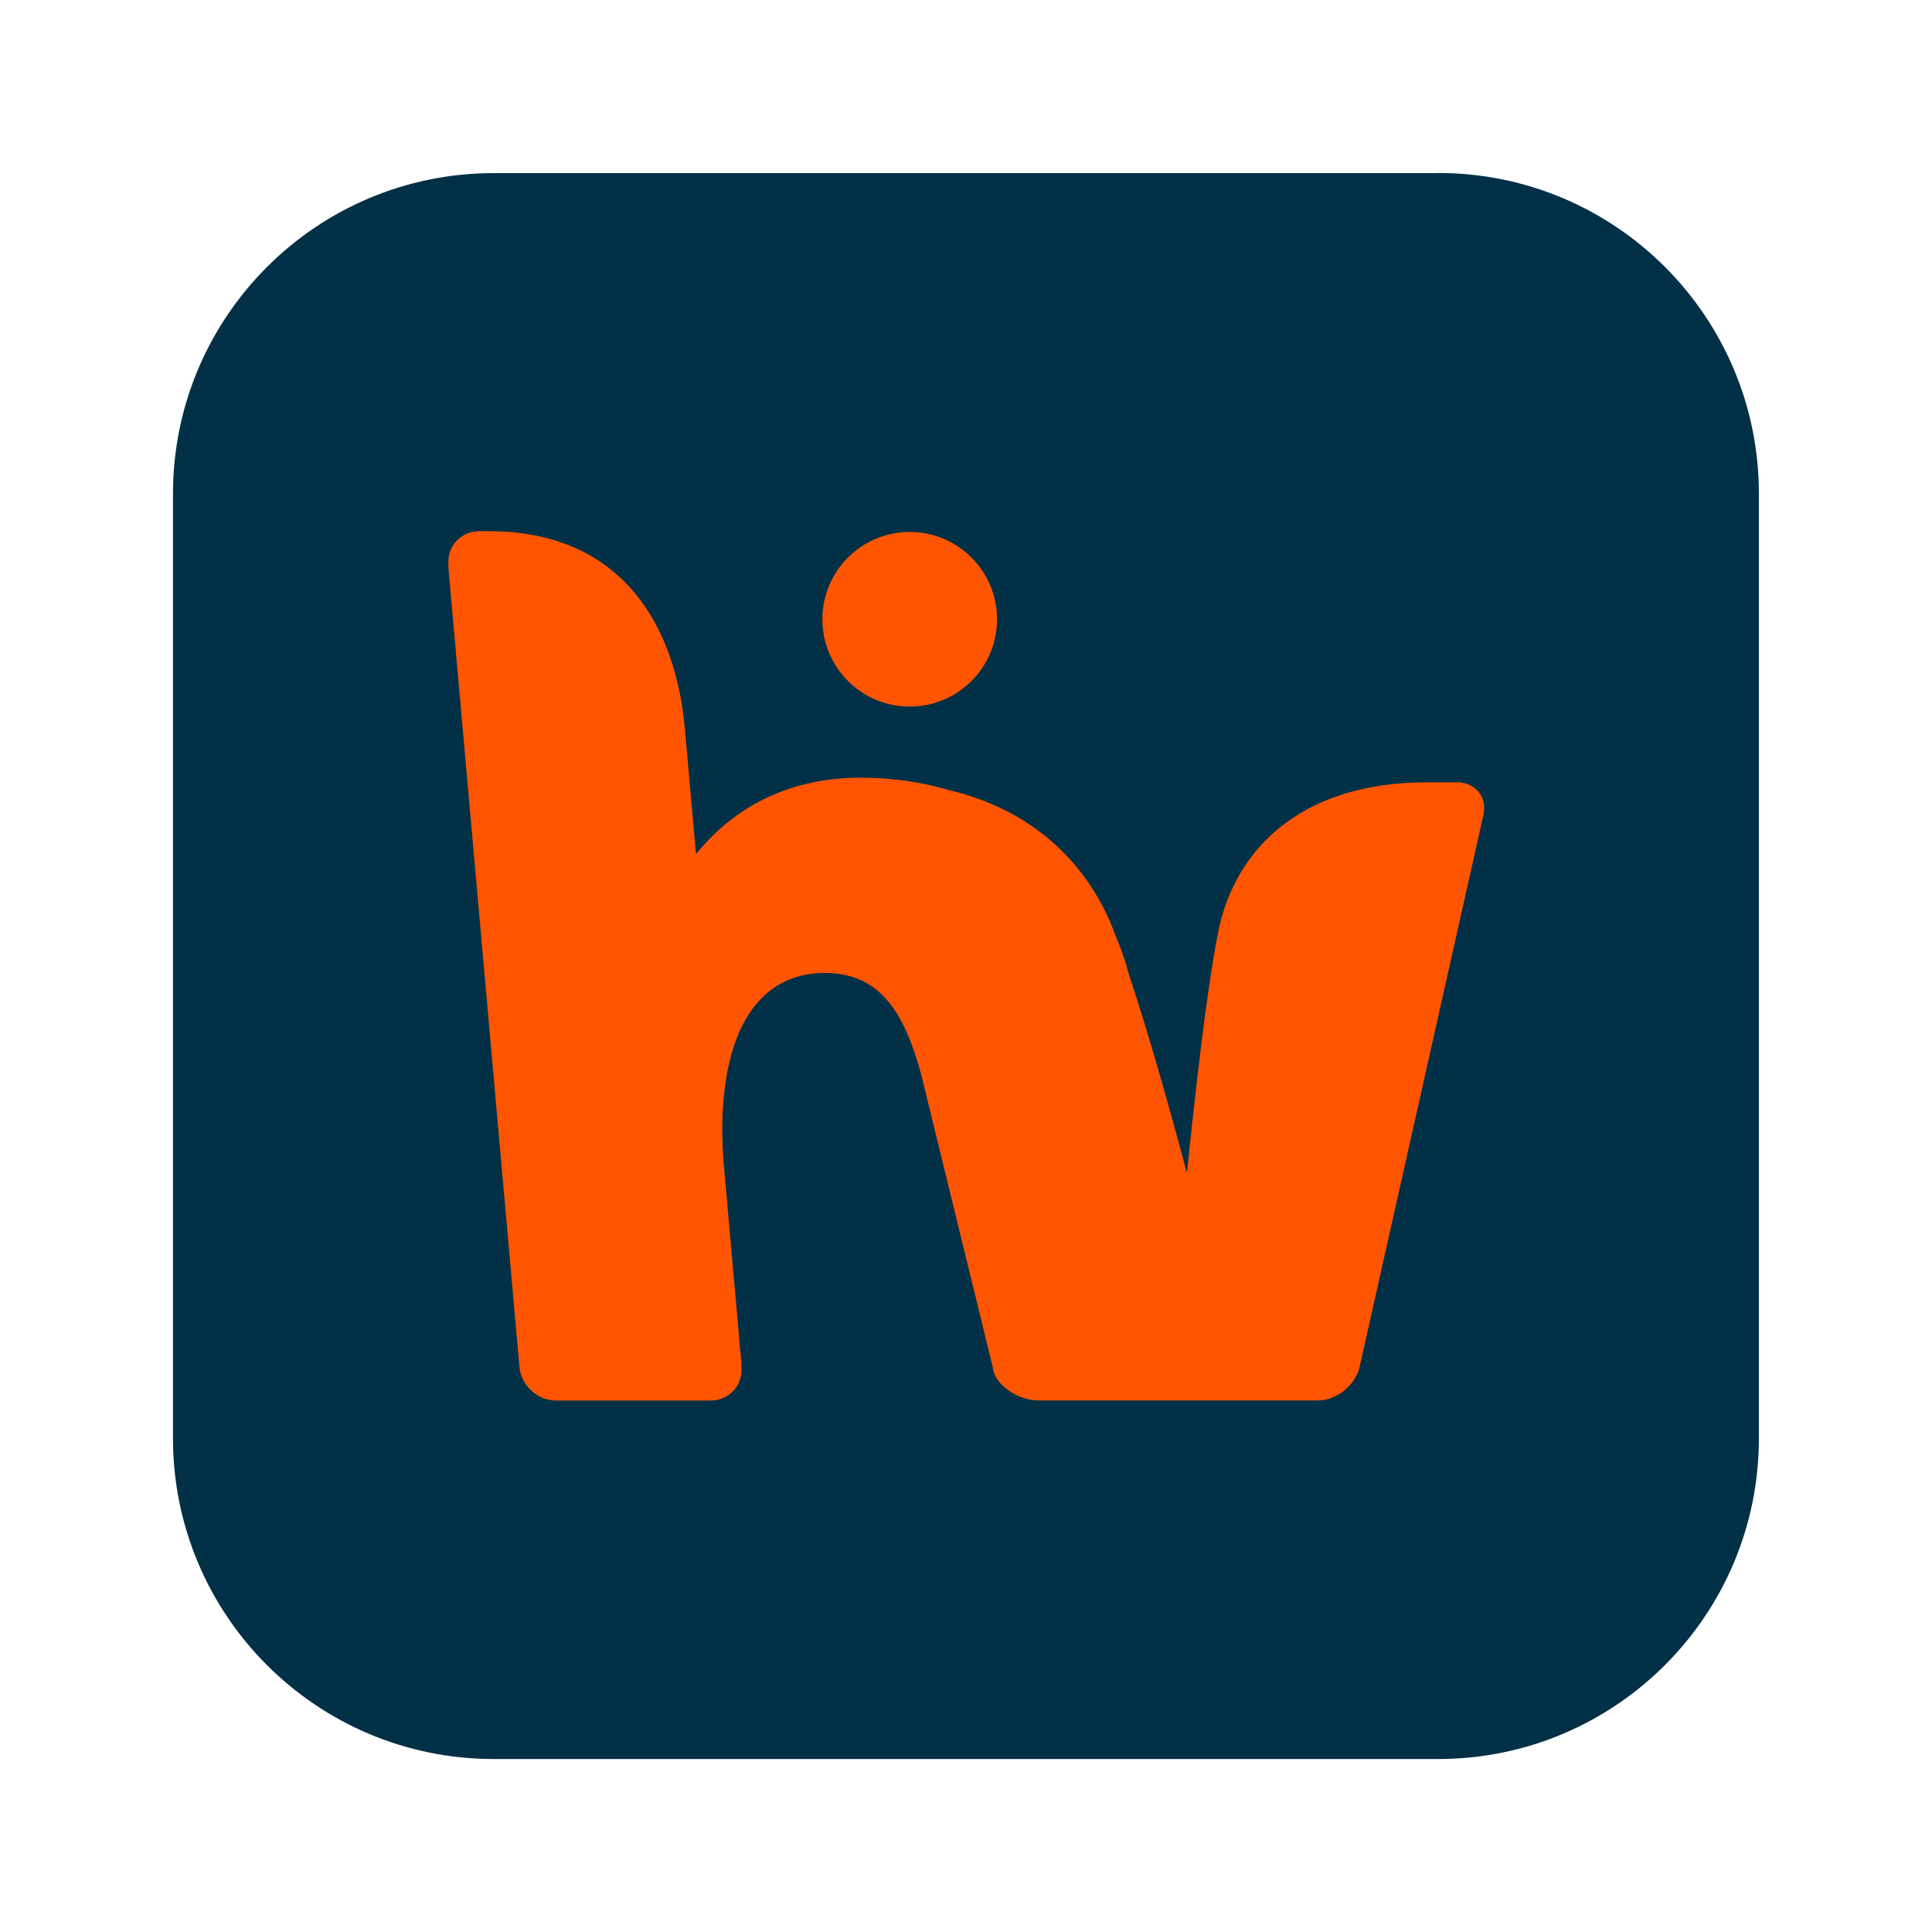
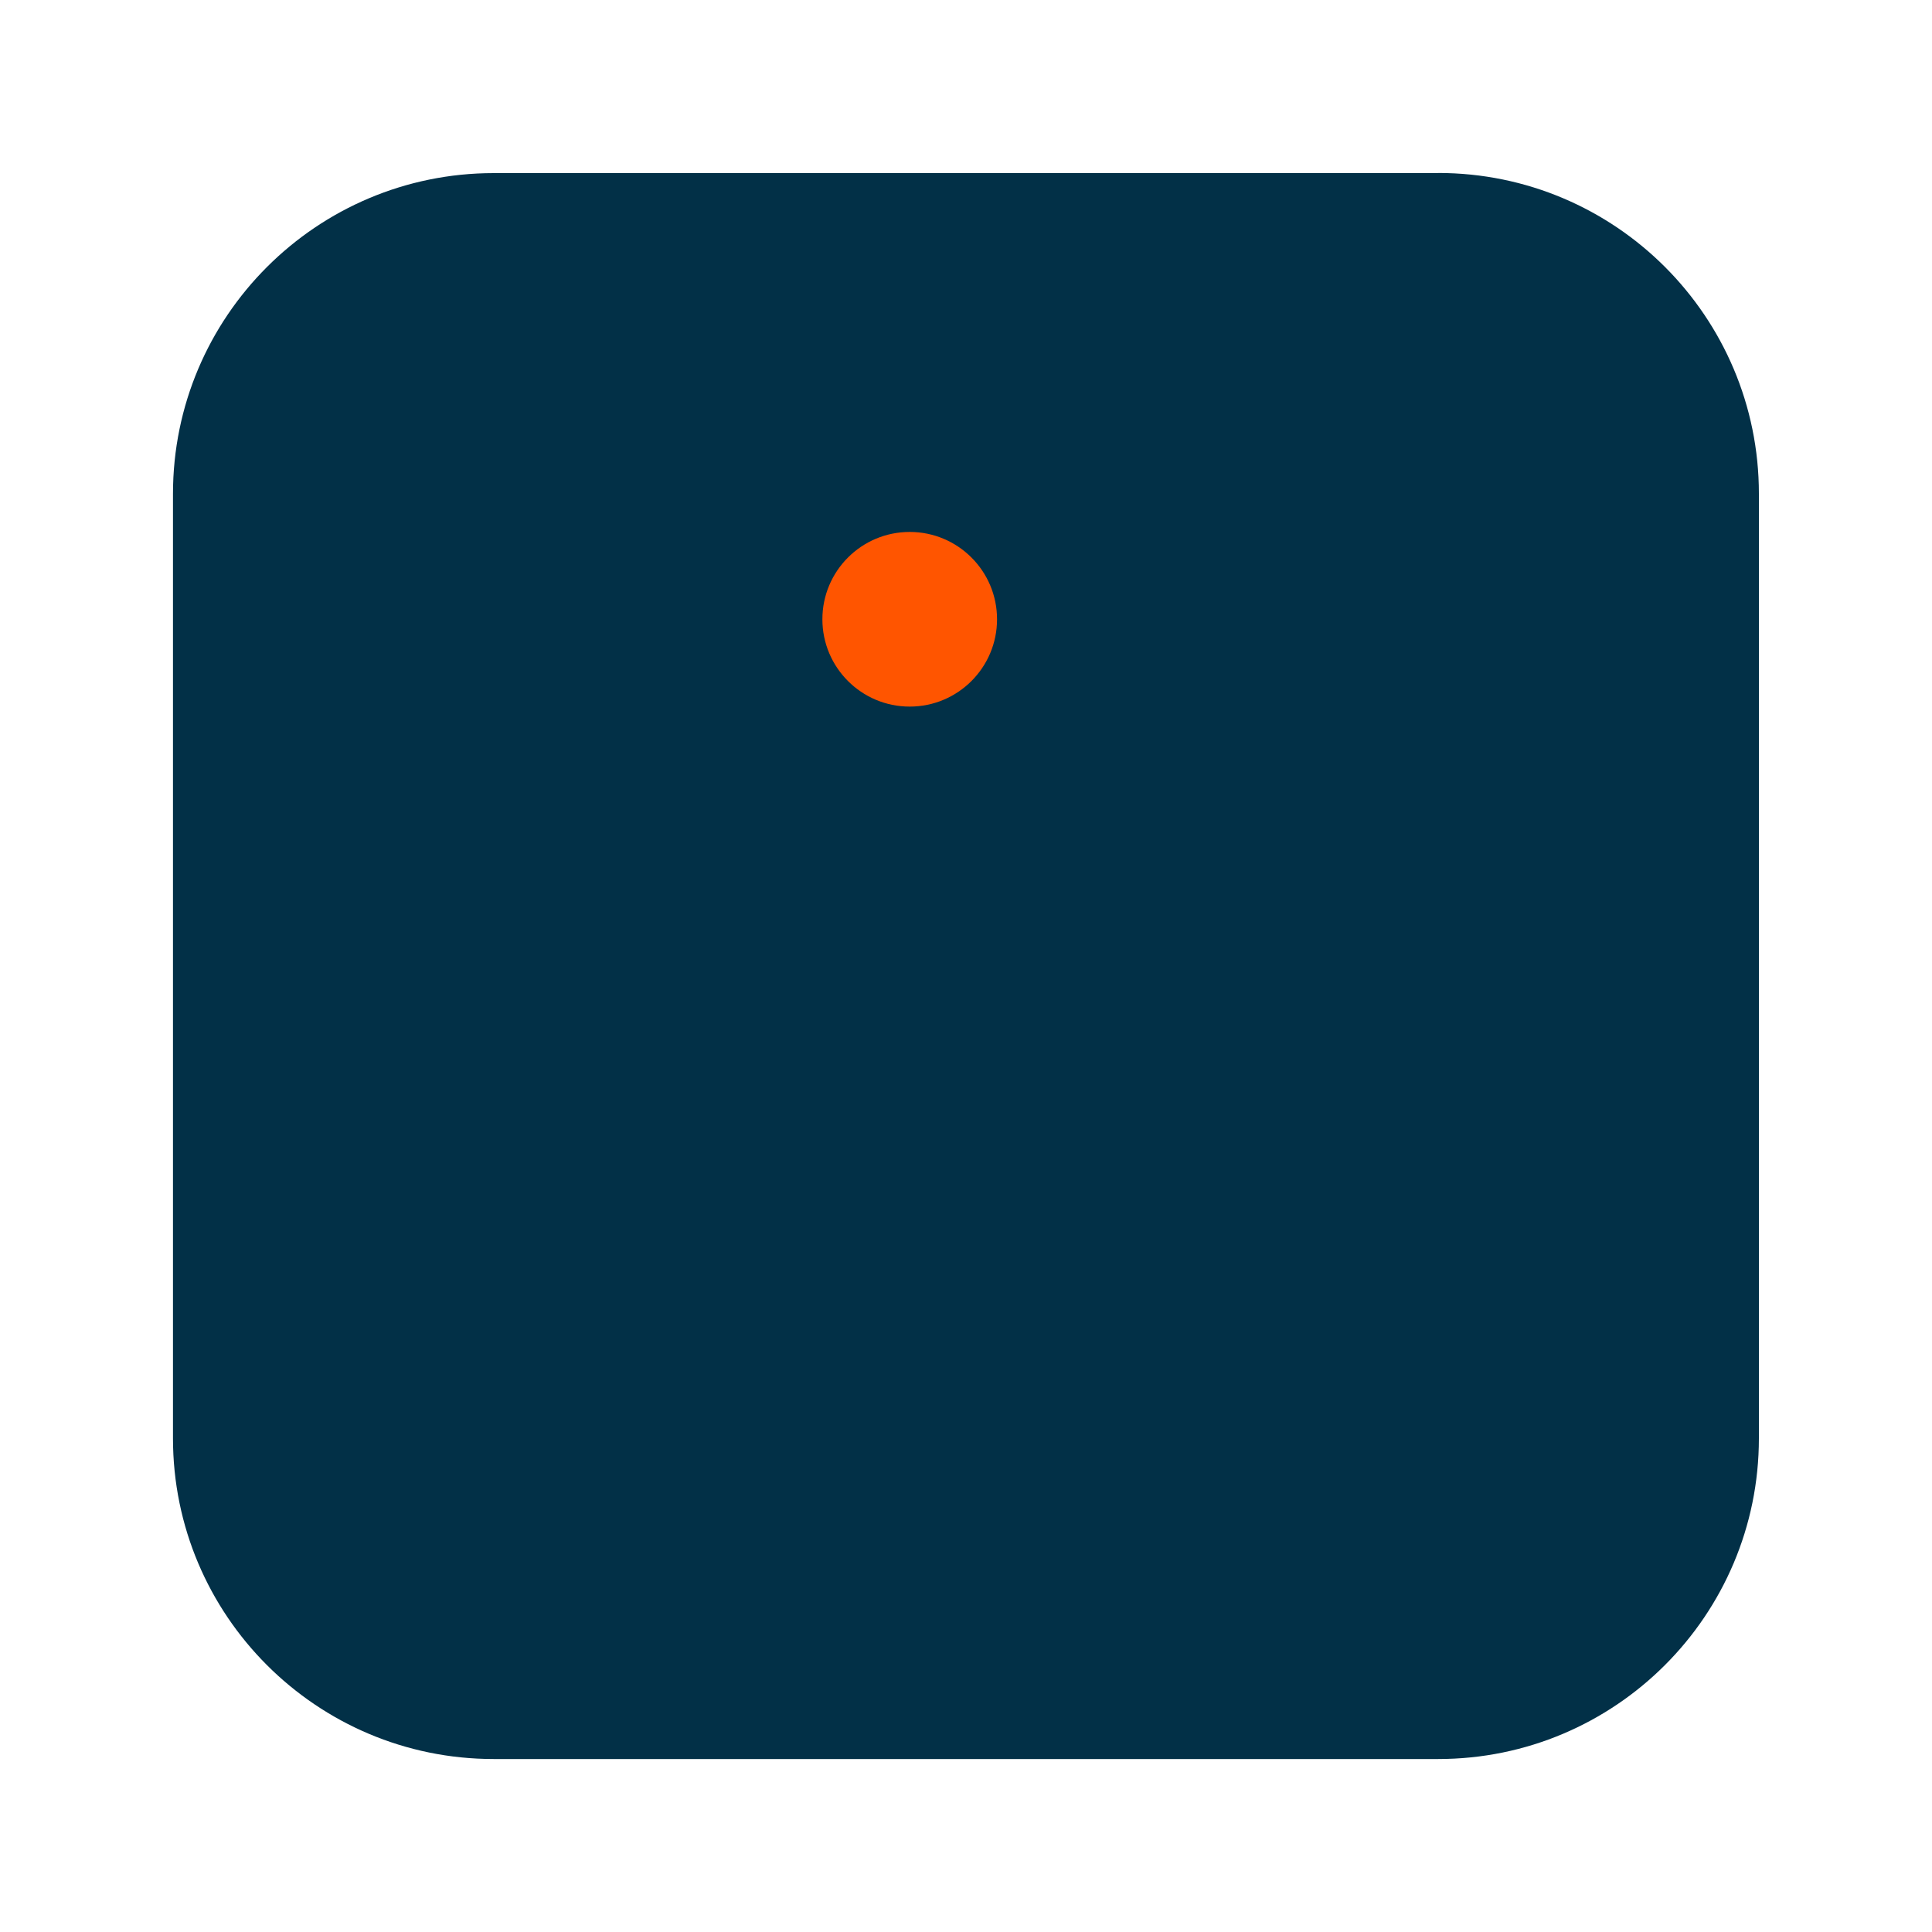
<svg xmlns="http://www.w3.org/2000/svg" id="Livello_1" viewBox="0 0 150 150">
  <defs>
    <style>.cls-1{fill:#023047;}.cls-2{fill:#f50;}</style>
  </defs>
  <path class="cls-1" d="m111.67,13.44H38.33c-13.75,0-24.9,11.15-24.9,24.9v73.33c0,13.75,11.15,24.9,24.9,24.9h73.33c13.75,0,24.9-11.15,24.9-24.9V38.33c0-13.75-11.15-24.9-24.9-24.9Z" />
-   <path class="cls-2" d="m113.07,60.74h-2.31c-9.45,0-14.89,4.92-16.21,11.76-.91,4.78-1.71,11.92-2.38,18.43,0,.04-.06.04-.06,0-1.38-5.21-2.98-10.82-4.47-15.31-.27-1.03-.62-2.02-1.03-2.97-.02-.05-.04-.1-.05-.15-2.01-5.42-6.39-9.62-12.82-11.14-2.13-.63-4.45-.98-6.93-.98-5.42,0-9.71,2.18-12.72,5.87-.02.02-.06.01-.06-.02-.4-4.55-.72-8.06-.86-9.68-.69-7.75-4.71-15.31-15.23-15.31h-.72c-1.45,0-2.53,1.18-2.4,2.62h0c0,.1-.01.2,0,.3l5.51,61.98c.13,1.43,1.41,2.6,2.85,2.6h11.98c1.45,0,2.53-1.18,2.4-2.62h0c0-.1.01-.2,0-.3,0,0-.62-6.98-1.39-15.69-.04-.63-.07-1.23-.09-1.82-.12-8.66,3.07-12.77,7.94-12.77,4.4,0,6.21,3.2,7.49,7.84,0,0,.44,1.8.44,1.8l5.13,20.97c.13,1.44,2.08,2.58,3.52,2.58h21.72c1.45,0,2.89-1.16,3.24-2.6l9.6-42.8c.35-1.45-.62-2.6-2.06-2.6Z" />
  <circle class="cls-2" cx="70.63" cy="48.08" r="6.78" />
</svg>